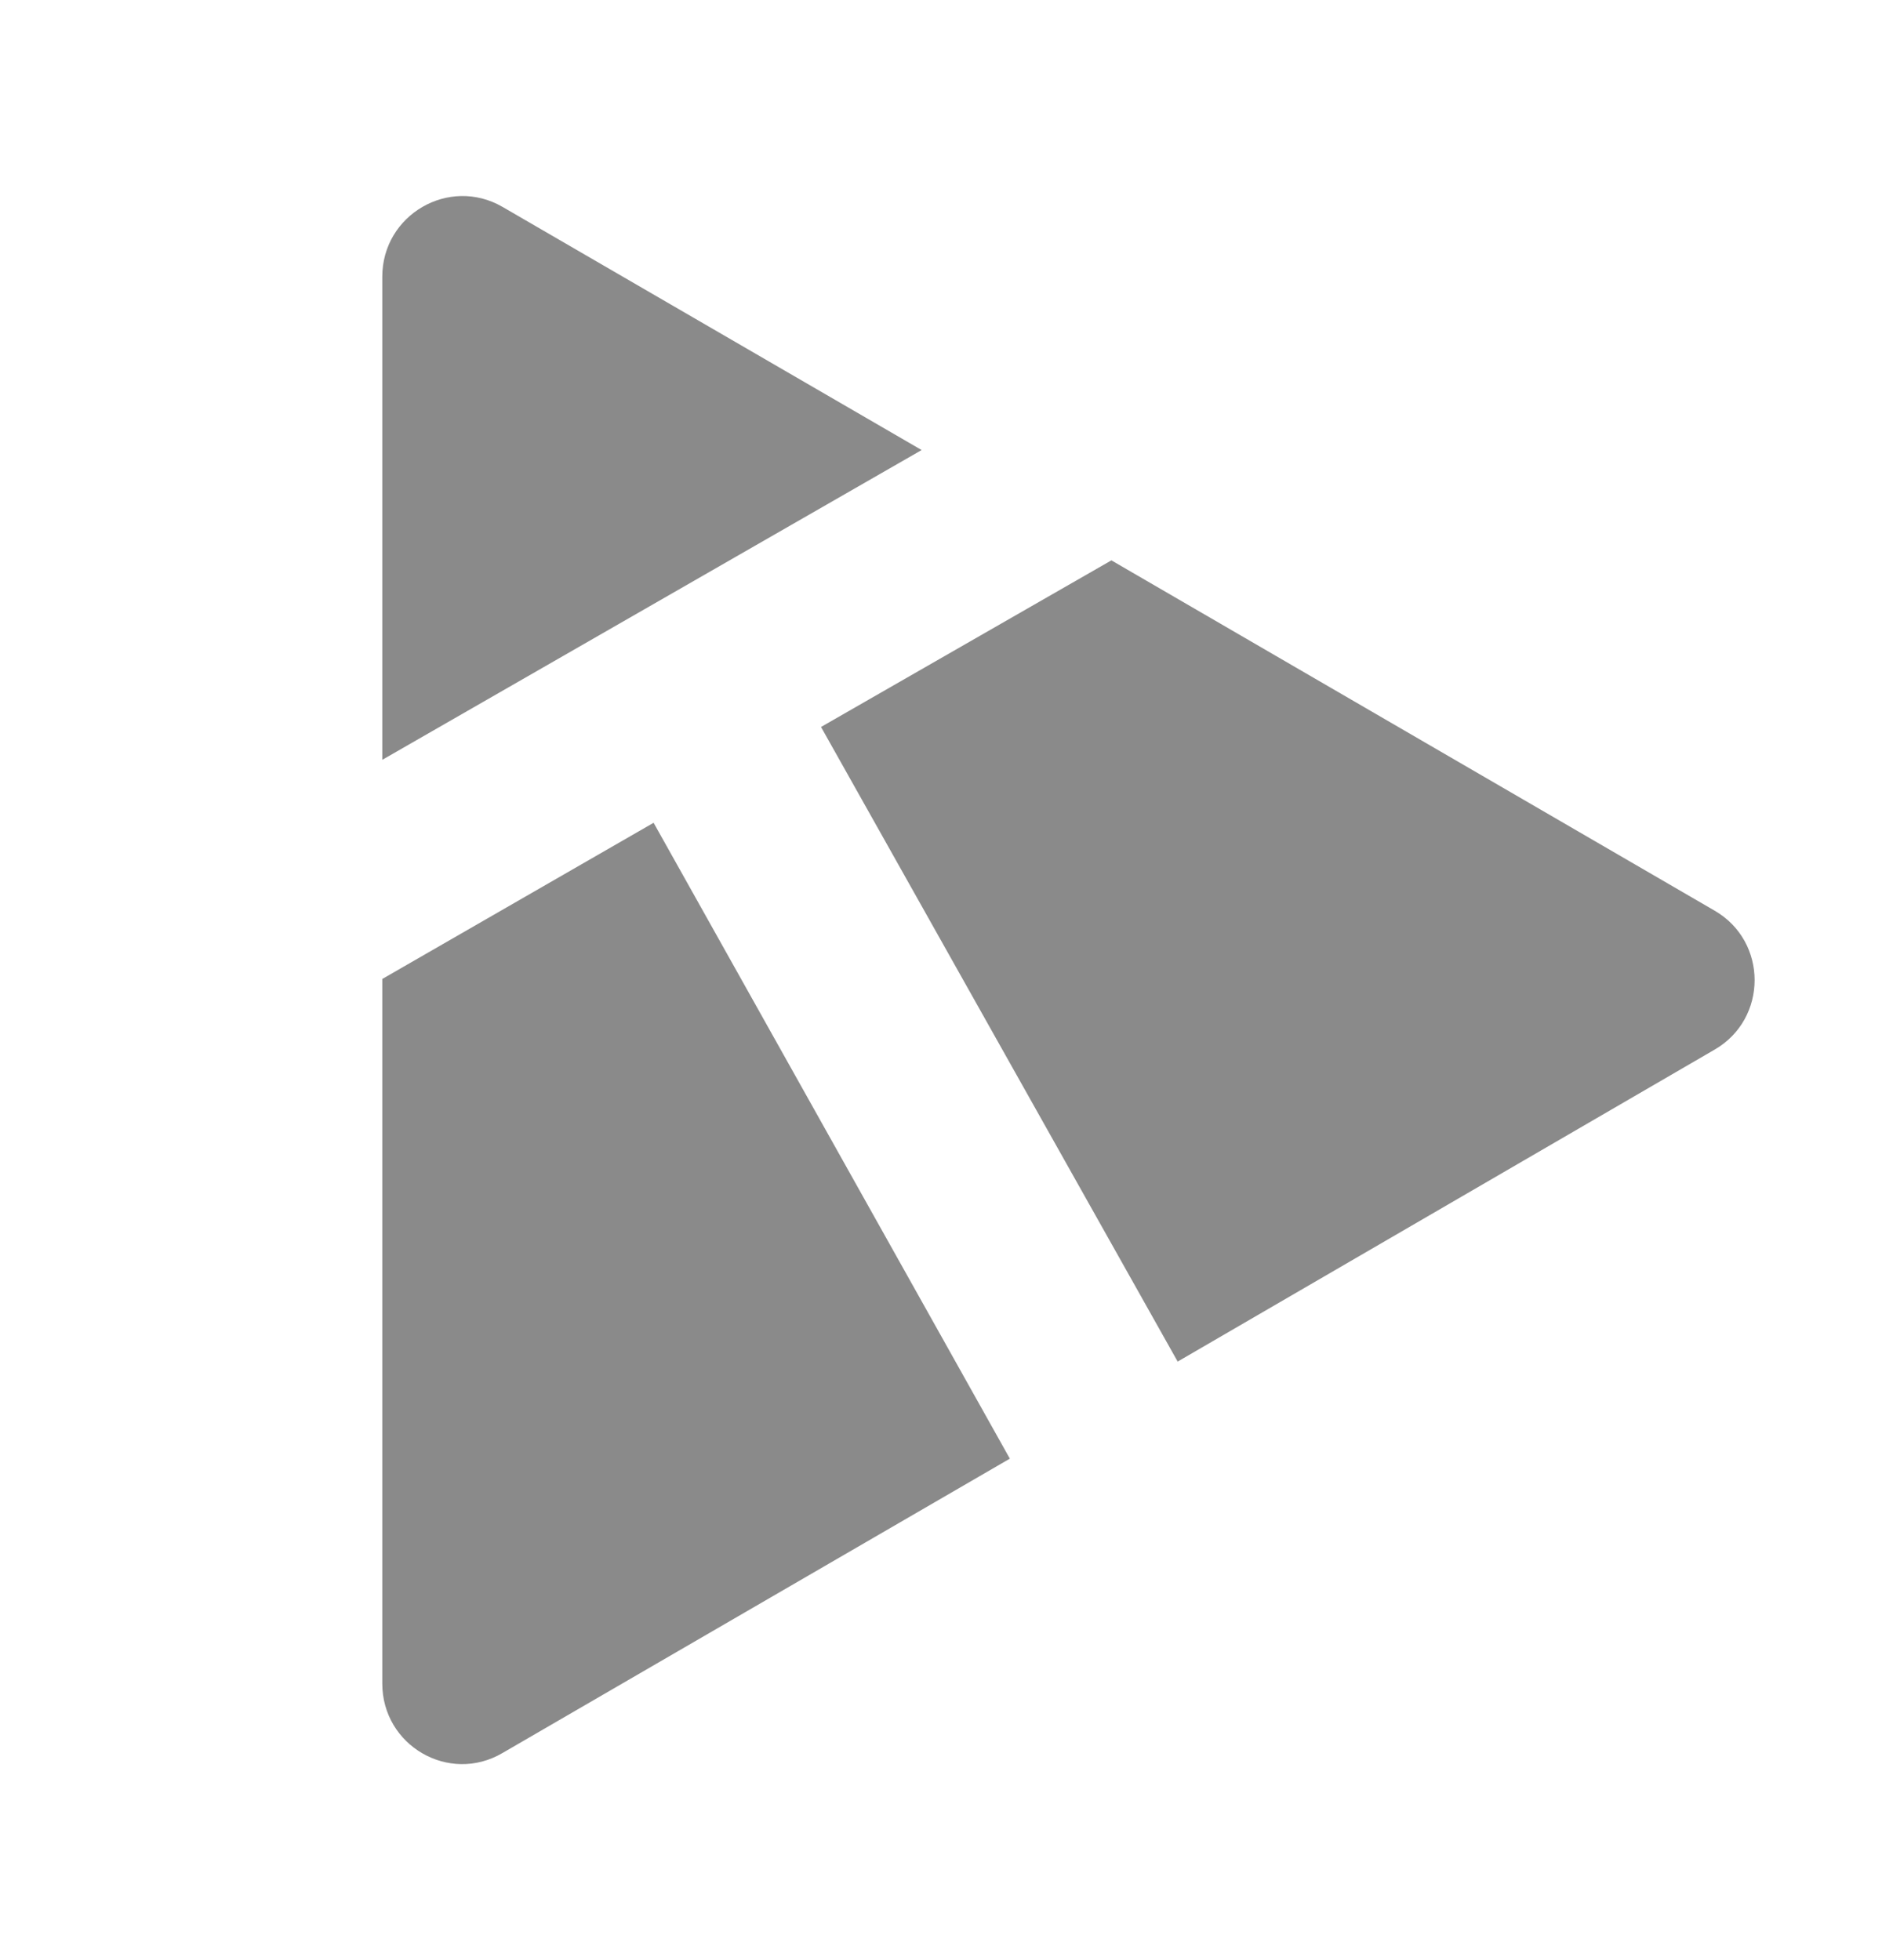
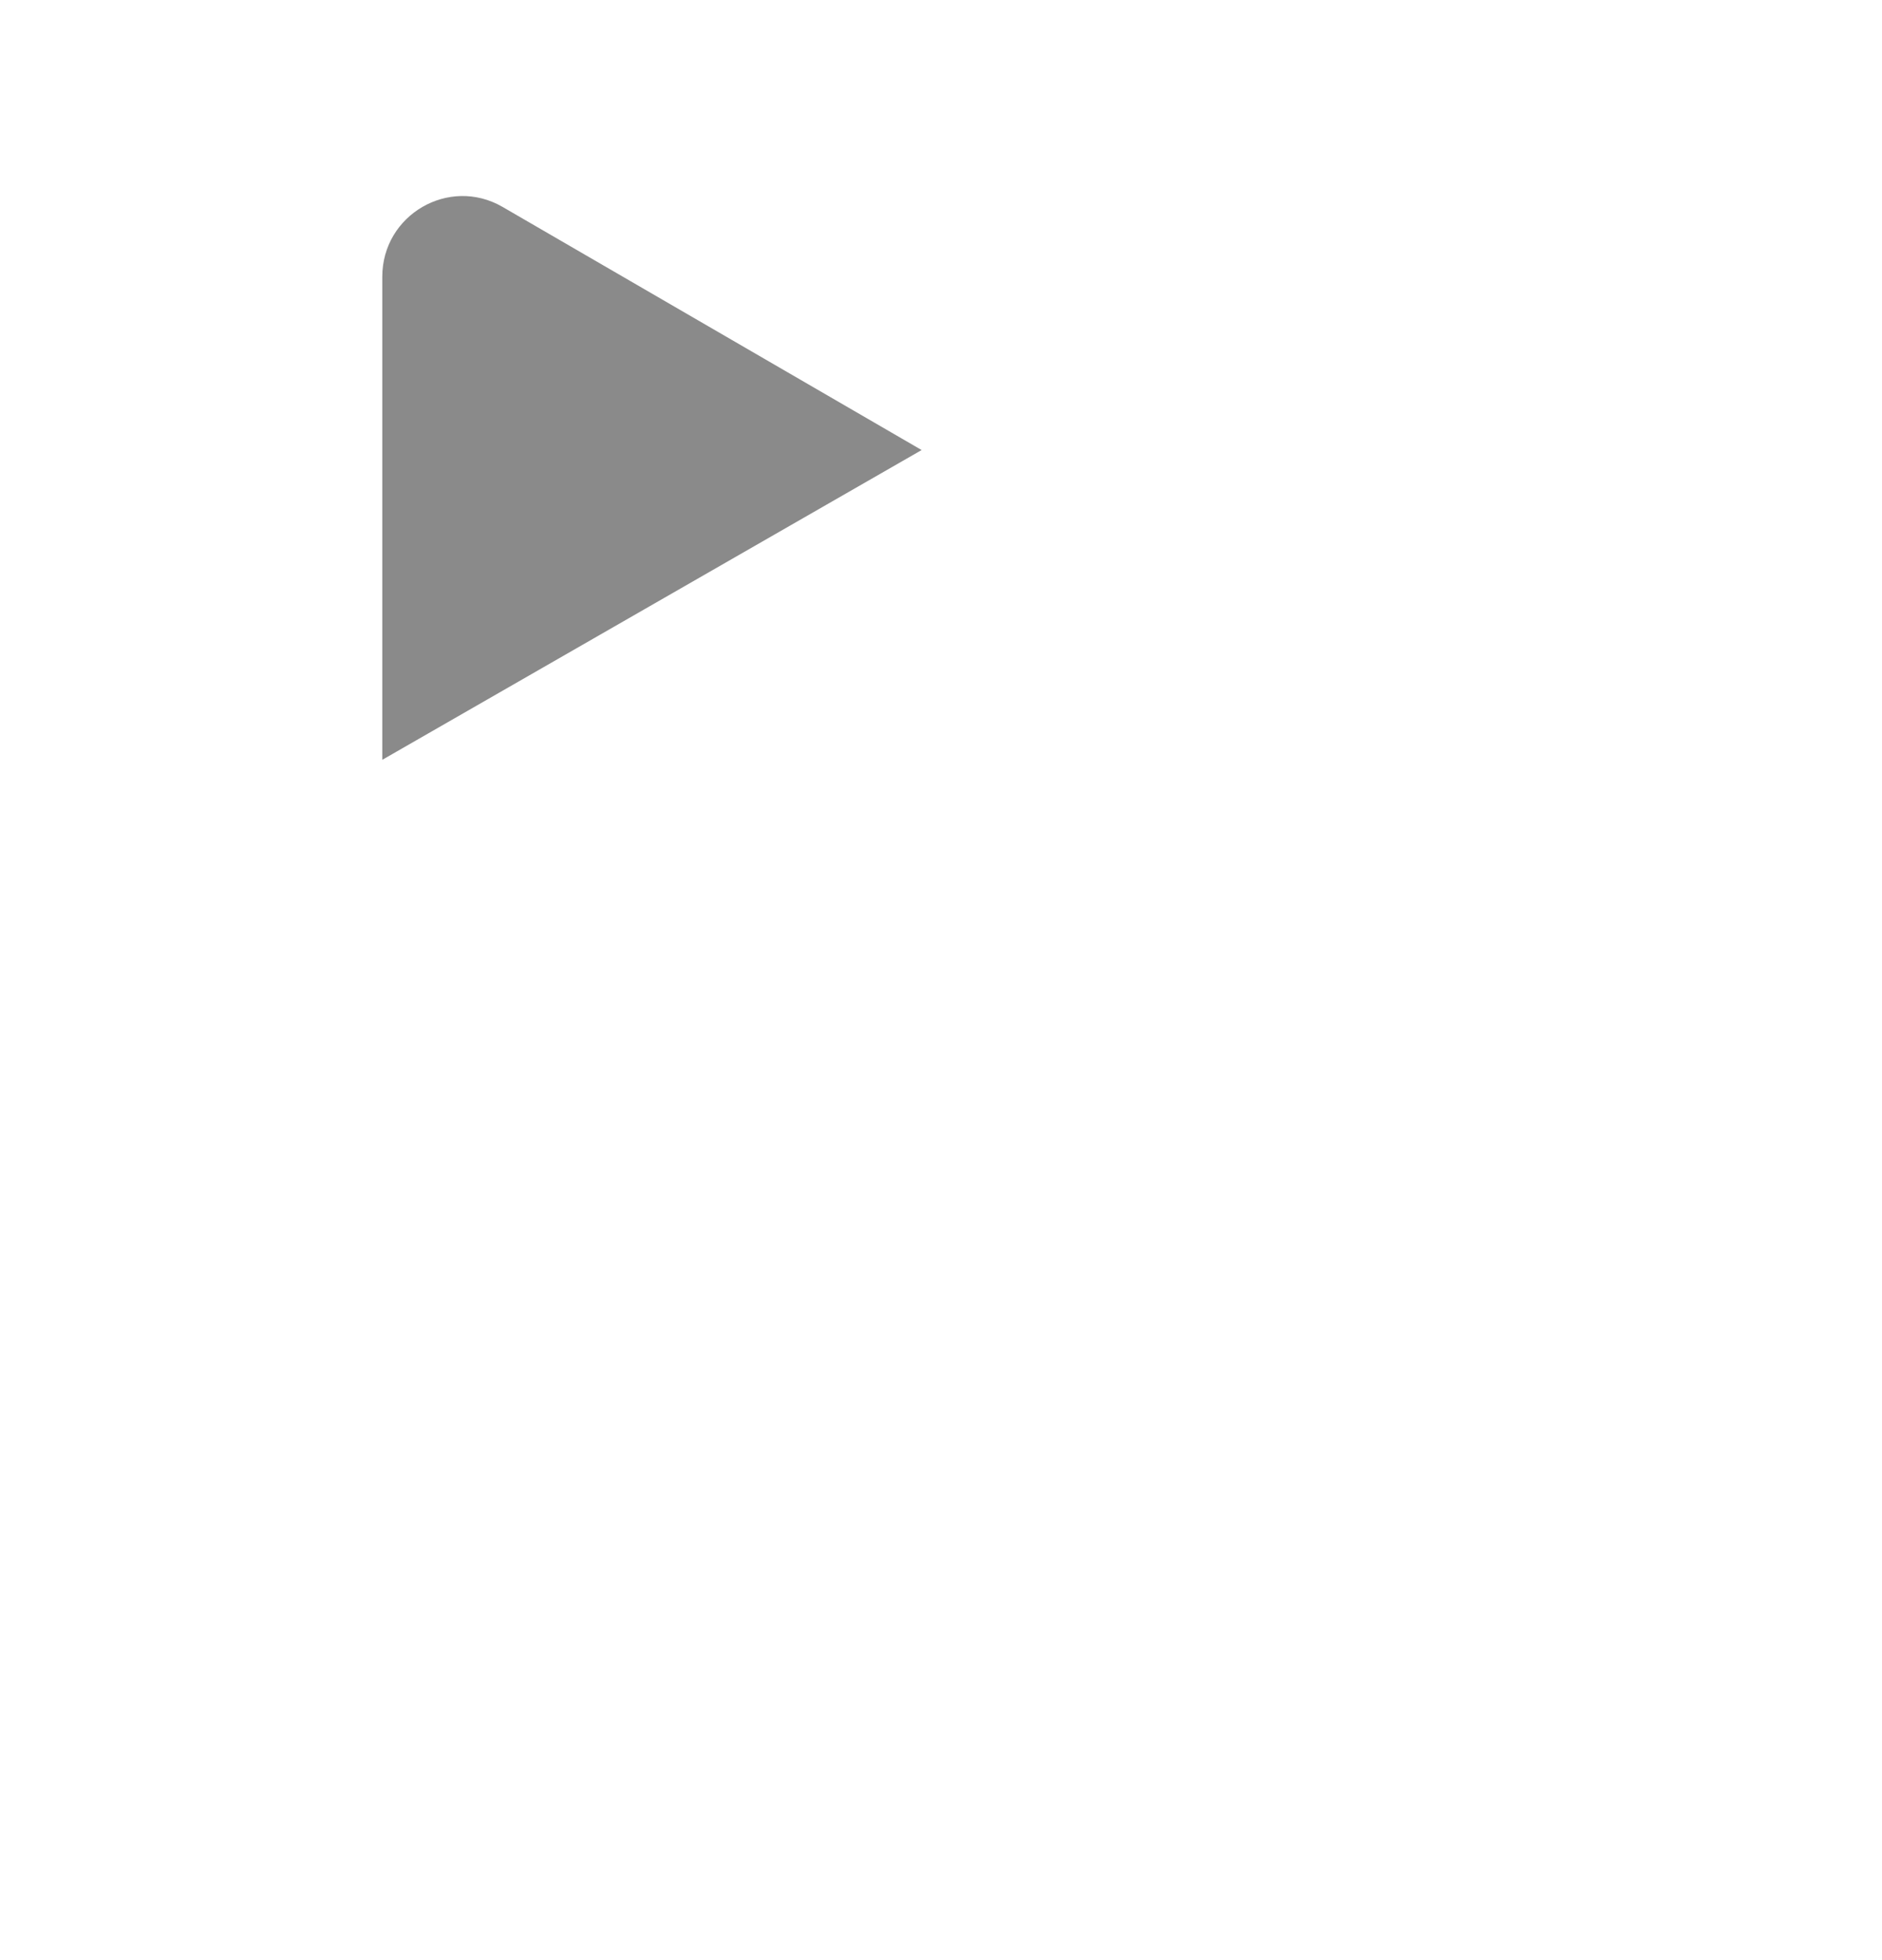
<svg xmlns="http://www.w3.org/2000/svg" width="24" height="25" viewBox="0 0 24 25" fill="none">
  <path d="M6.407 2.638C5.726 2.245 4.875 2.739 4.875 3.53V9.691L11.753 5.74L6.407 2.638Z" fill="#8A8A8A" />
-   <path d="M21.864 11.614L14.173 7.147L10.47 9.272L15.018 17.366L21.864 13.388C22.546 12.995 22.546 12.007 21.864 11.614Z" fill="#8A8A8A" />
-   <path d="M4.875 21.472V12.486L8.335 10.494L12.878 18.604L6.407 22.359C5.726 22.758 4.875 22.264 4.875 21.472Z" fill="#8A8A8A" />
</svg>